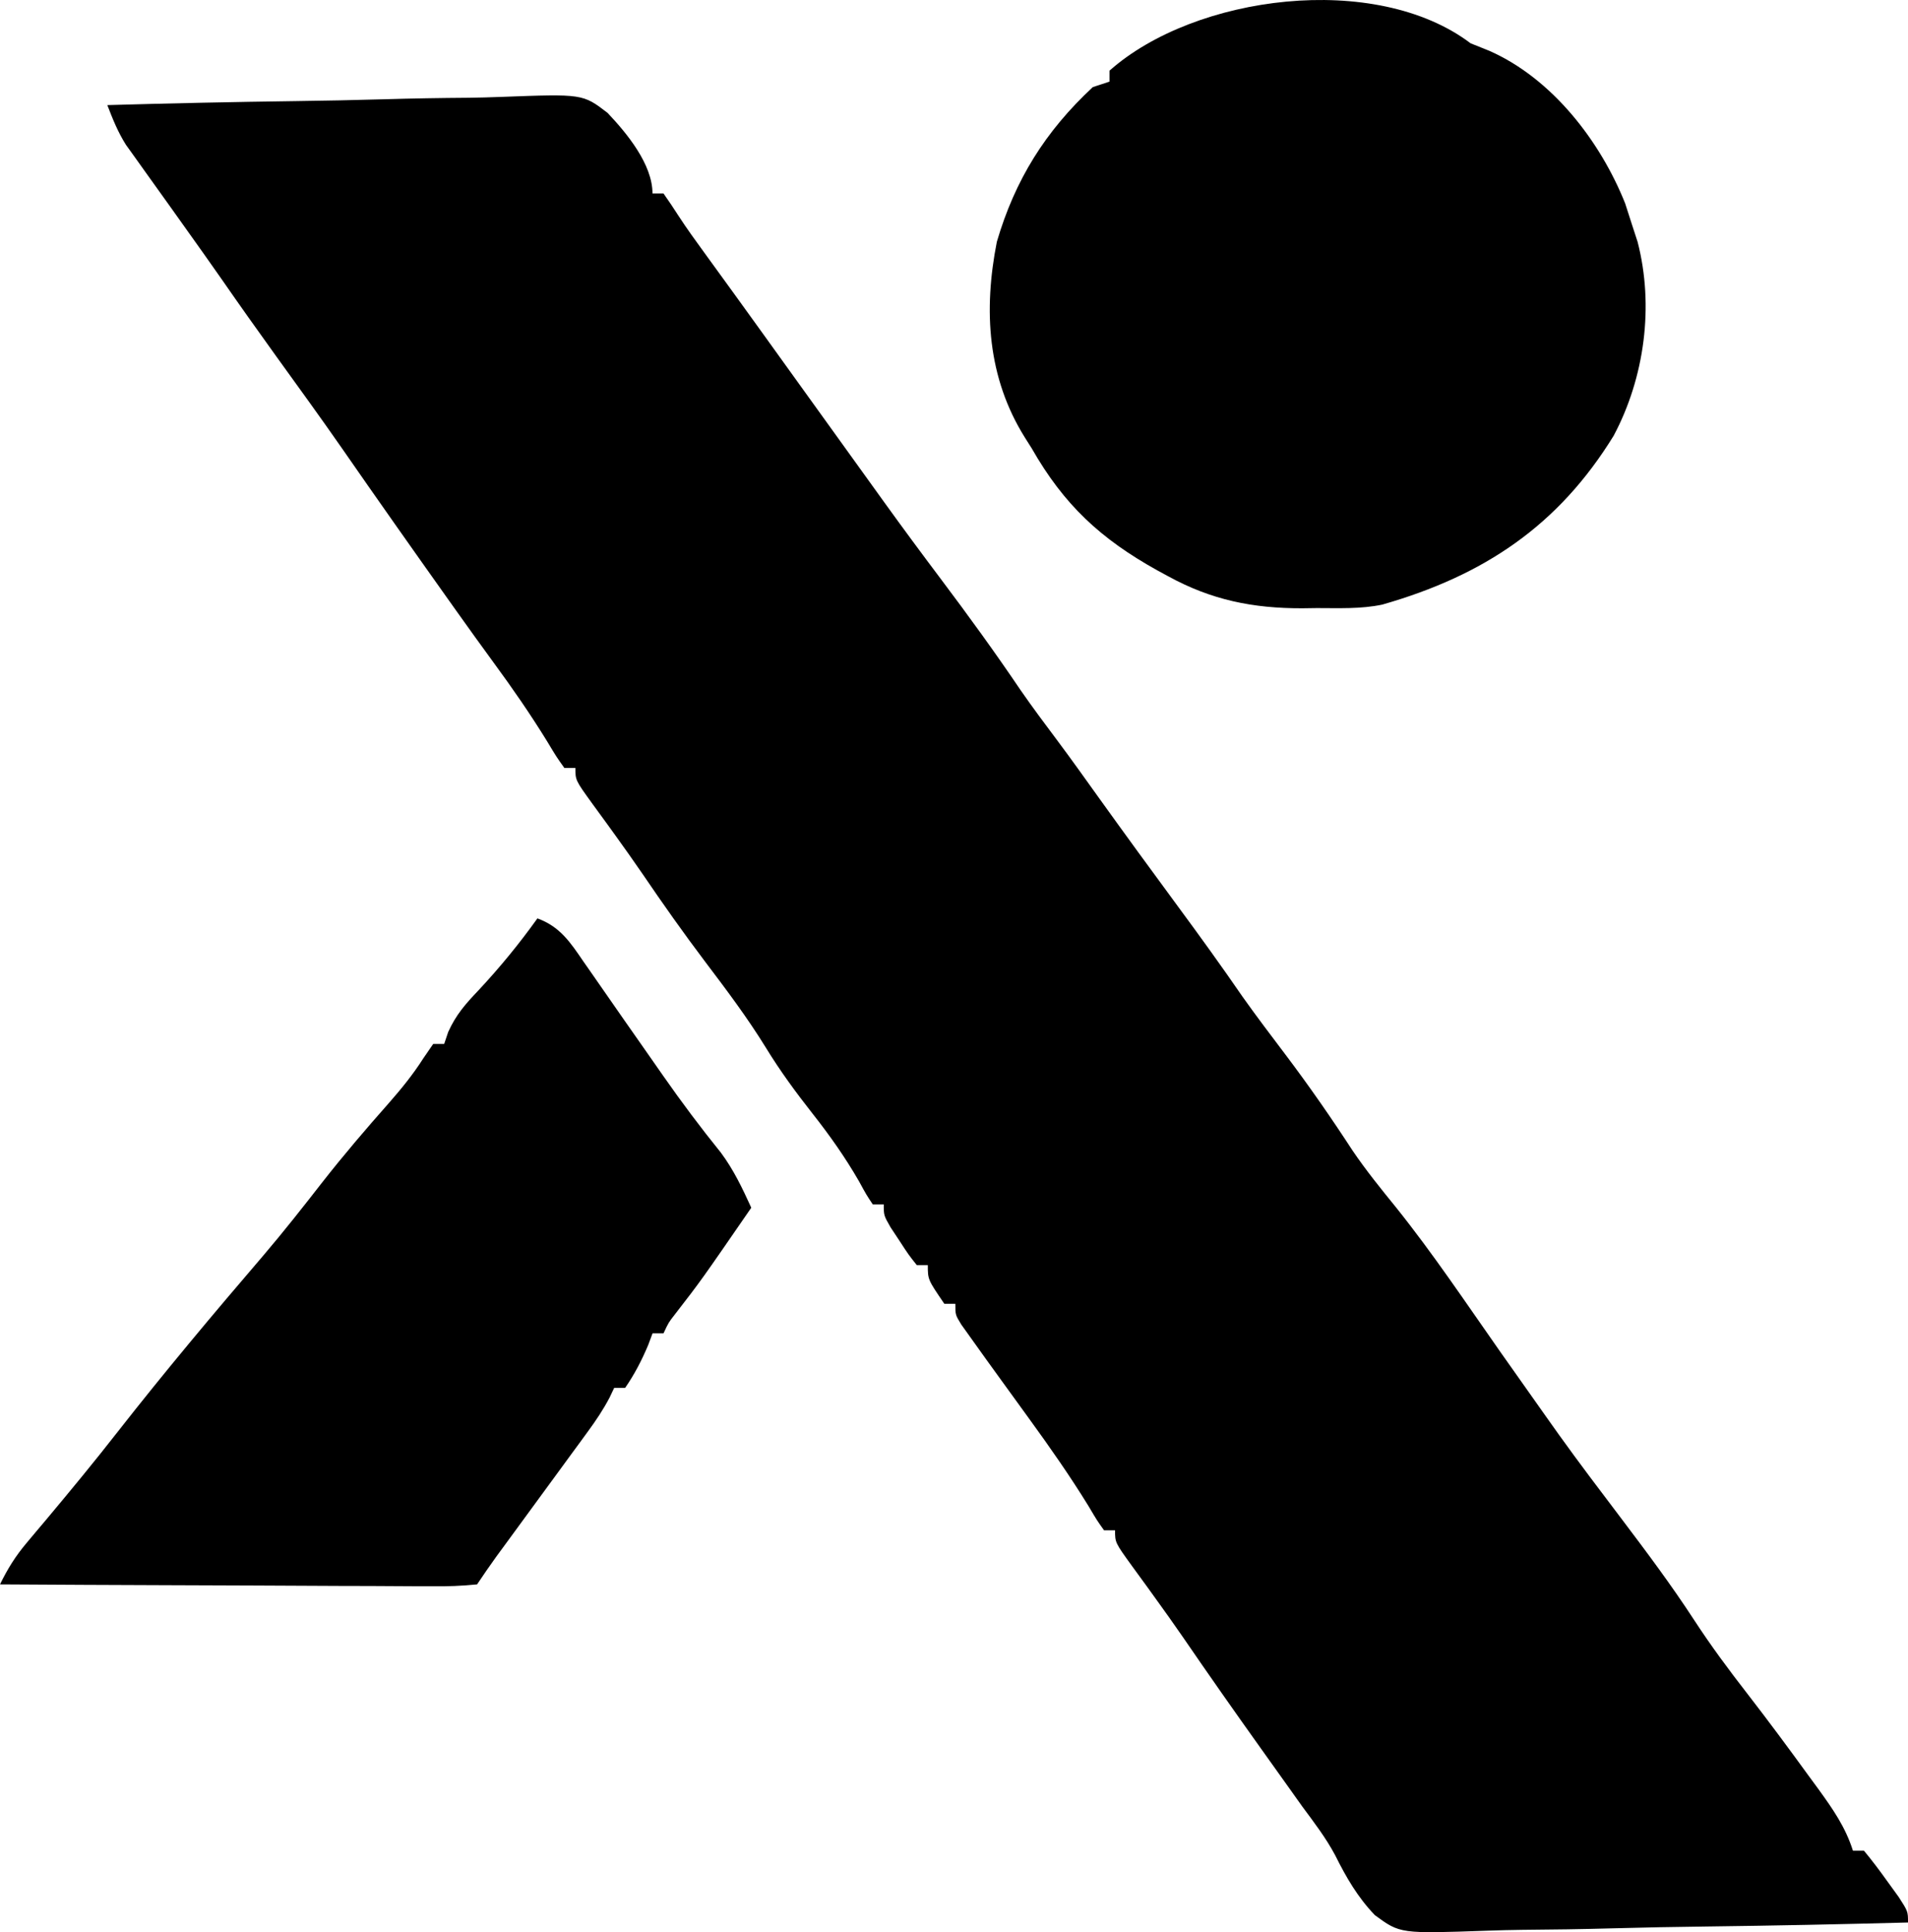
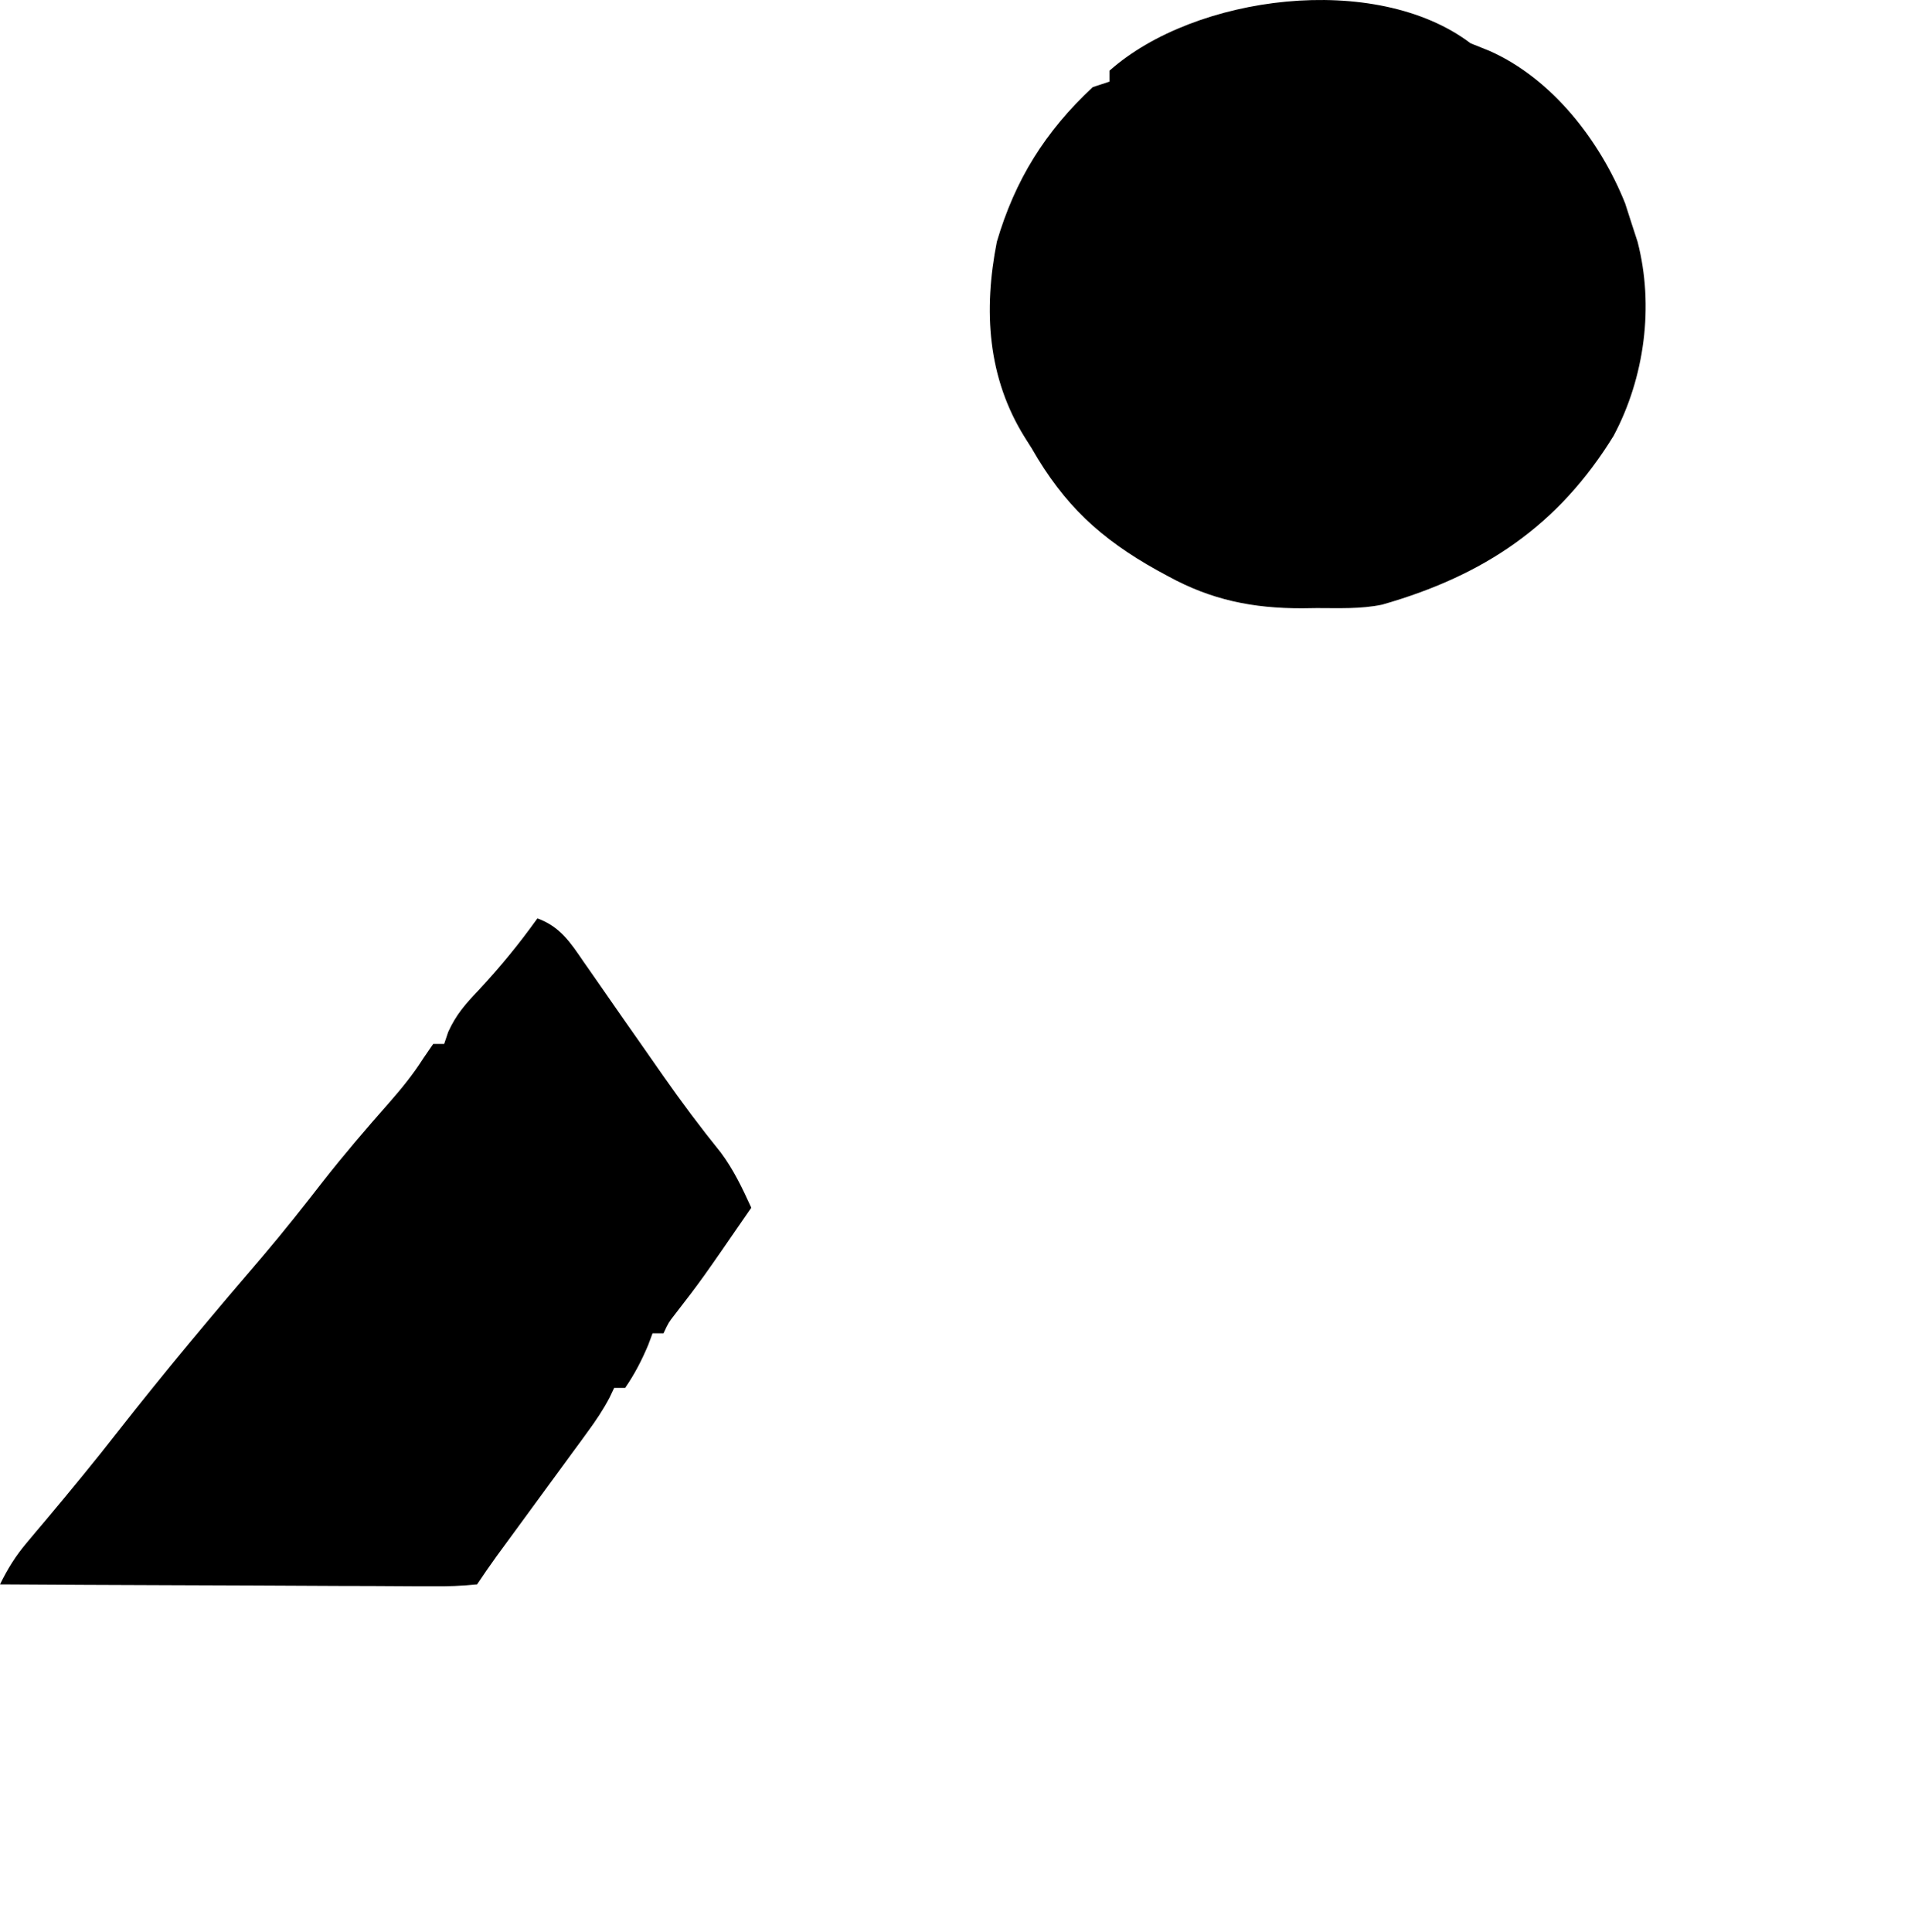
<svg xmlns="http://www.w3.org/2000/svg" width="160" height="162" viewBox="0 0 160 162" fill="none">
-   <path d="M9 8.812C14.278 8.661 19.556 8.546 24.836 8.476C27.288 8.442 29.739 8.396 32.191 8.323C34.559 8.252 36.926 8.213 39.296 8.197C40.197 8.185 41.098 8.161 41.998 8.126C48.869 7.869 48.869 7.869 50.948 9.464C52.57 11.175 54.716 13.776 54.716 16.222C55.02 16.222 55.325 16.222 55.639 16.222C56.066 16.832 56.487 17.447 56.886 18.077C57.58 19.146 58.322 20.171 59.074 21.201C60.736 23.483 62.389 25.77 64.038 28.061C64.419 28.592 64.419 28.592 64.809 29.133C65.867 30.602 66.924 32.072 67.981 33.541C69.501 35.653 71.022 37.765 72.543 39.877C73.093 40.639 73.641 41.401 74.189 42.164C75.737 44.31 77.308 46.436 78.899 48.549C81.204 51.612 83.446 54.701 85.593 57.877C86.574 59.289 87.594 60.662 88.627 62.035C89.814 63.623 90.965 65.238 92.119 66.85C94.311 69.905 96.526 72.942 98.757 75.968C100.609 78.48 102.435 81.003 104.203 83.576C105.366 85.215 106.58 86.812 107.791 88.415C109.774 91.043 111.629 93.712 113.426 96.472C114.552 98.13 115.798 99.671 117.062 101.224C120.176 105.11 122.953 109.272 125.814 113.346C127.104 115.18 128.397 117.011 129.696 118.839C130.216 119.57 130.216 119.57 130.746 120.317C132.441 122.679 134.2 124.995 135.955 127.313C138.06 130.097 140.142 132.875 142.049 135.801C143.462 137.97 144.983 140.02 146.572 142.062C148.318 144.316 150.012 146.607 151.688 148.914C151.949 149.269 152.209 149.624 152.478 149.989C153.685 151.659 154.753 153.178 155.382 155.167C155.687 155.167 155.992 155.167 156.306 155.167C156.973 155.97 157.603 156.806 158.211 157.656C158.545 158.118 158.88 158.58 159.224 159.056C160 160.261 160 160.261 160 161.188C154.36 161.338 148.721 161.453 143.08 161.524C140.46 161.557 137.842 161.603 135.223 161.677C132.692 161.747 130.164 161.786 127.632 161.803C126.669 161.815 125.706 161.838 124.744 161.873C117.416 162.13 117.416 162.13 115.293 160.572C113.86 159.082 112.888 157.405 111.971 155.562C111.191 154.096 110.191 152.793 109.205 151.462C108.82 150.922 108.435 150.383 108.052 149.842C107.278 148.755 106.502 147.668 105.725 146.582C103.518 143.493 101.339 140.386 99.192 137.254C98.42 136.135 97.633 135.03 96.836 133.929C96.623 133.633 96.409 133.337 96.189 133.031C95.773 132.457 95.355 131.883 94.935 131.311C93.505 129.333 93.505 129.333 93.505 128.304C93.2 128.304 92.895 128.304 92.581 128.304C91.995 127.483 91.995 127.483 91.282 126.278C89.742 123.774 88.074 121.391 86.347 119.012C86.086 118.652 85.826 118.292 85.557 117.921C85.05 117.222 84.543 116.523 84.036 115.824C83.136 114.585 82.241 113.342 81.354 112.094C80.985 111.578 80.985 111.578 80.609 111.052C80.113 110.241 80.113 110.241 80.113 109.315C79.808 109.315 79.504 109.315 79.19 109.315C77.804 107.284 77.804 107.284 77.804 106.073C77.499 106.073 77.195 106.073 76.881 106.073C76.184 105.194 76.184 105.194 75.438 104.047C75.189 103.671 74.94 103.294 74.684 102.907C74.11 101.905 74.11 101.905 74.11 100.978C73.805 100.978 73.501 100.978 73.186 100.978C72.653 100.177 72.653 100.177 72.032 99.039C70.872 97.025 69.572 95.187 68.136 93.365C66.735 91.582 65.426 89.803 64.24 87.865C62.681 85.333 60.917 82.99 59.124 80.622C57.315 78.227 55.594 75.79 53.906 73.307C53.144 72.2 52.373 71.106 51.586 70.018C51.372 69.721 51.158 69.425 50.937 69.119C50.52 68.543 50.101 67.969 49.681 67.396C48.251 65.418 48.251 65.418 48.251 64.39C47.946 64.39 47.641 64.39 47.327 64.39C46.66 63.454 46.66 63.454 45.884 62.161C44.478 59.881 42.98 57.713 41.395 55.556C40.319 54.09 39.261 52.613 38.207 51.132C38.017 50.864 37.826 50.596 37.63 50.321C34.617 46.081 31.618 41.831 28.654 37.556C26.87 34.992 25.034 32.465 23.206 29.933C21.644 27.766 20.098 25.59 18.576 23.394C17.55 21.922 16.507 20.462 15.465 19.001C15.07 18.447 14.676 17.893 14.281 17.338C13.582 16.356 12.88 15.376 12.175 14.397C11.889 13.996 11.603 13.596 11.309 13.183C11.061 12.838 10.814 12.494 10.559 12.139C9.884 11.065 9.455 9.993 9 8.812Z" fill="black" />
  <path d="M123.323 3.632C123.842 3.84 124.361 4.048 124.896 4.263C130.174 6.593 134.206 11.853 136.281 17.054C136.555 17.906 136.555 17.906 136.835 18.775C136.997 19.272 137.159 19.77 137.326 20.282C138.712 25.647 137.92 31.635 135.32 36.528C130.689 44.058 124.464 48.246 115.913 50.692C114.104 51.072 112.266 50.982 110.423 50.983C110.022 50.989 109.621 50.994 109.208 51C105.059 51.009 101.593 50.306 97.96 48.316C97.66 48.153 97.361 47.991 97.052 47.823C92.277 45.168 89.216 42.318 86.516 37.589C86.33 37.295 86.144 37.001 85.952 36.698C82.795 31.66 82.461 26.007 83.593 20.272C85.114 15.09 87.646 11.017 91.641 7.303C92.102 7.151 92.564 7 93.039 6.844C93.039 6.541 93.039 6.238 93.039 5.926C100.187 -0.425 115.349 -2.399 123.323 3.632Z" fill="black" />
  <path d="M45.066 77C46.96 77.691 47.826 79.005 48.917 80.605C49.207 81.019 49.207 81.019 49.503 81.442C49.934 82.058 50.363 82.675 50.791 83.294C51.844 84.815 52.906 86.33 53.968 87.845C54.515 88.624 55.059 89.404 55.603 90.185C57.151 92.4 58.756 94.546 60.457 96.648C61.53 98.095 62.253 99.624 63 101.259C58.783 107.377 58.783 107.377 56.605 110.189C56.064 110.882 56.064 110.882 55.642 111.786C55.339 111.786 55.035 111.786 54.723 111.786C54.599 112.116 54.476 112.447 54.349 112.787C53.803 114.073 53.217 115.211 52.423 116.363C52.12 116.363 51.816 116.363 51.504 116.363C51.315 116.76 51.315 116.76 51.123 117.166C50.589 118.184 49.995 119.07 49.316 119.998C49.068 120.338 48.819 120.679 48.564 121.029C48.301 121.387 48.038 121.744 47.767 122.113C47.499 122.48 47.232 122.846 46.956 123.224C46.174 124.295 45.39 125.364 44.606 126.433C43.887 127.414 43.169 128.397 42.45 129.379C42.173 129.756 41.897 130.133 41.611 130.522C41.06 131.283 40.53 132.06 40.007 132.84C38.715 132.971 37.524 133.014 36.23 132.996C35.84 132.997 35.45 132.997 35.047 132.997C33.754 132.996 32.46 132.985 31.166 132.975C30.27 132.972 29.375 132.97 28.479 132.969C26.119 132.963 23.759 132.95 21.398 132.935C18.991 132.921 16.584 132.914 14.176 132.908C9.451 132.893 4.725 132.869 0 132.84C0.638 131.533 1.299 130.468 2.24 129.354C2.632 128.886 2.632 128.886 3.032 128.408C3.312 128.077 3.592 127.746 3.88 127.405C5.917 124.971 7.934 122.527 9.887 120.025C13.823 114.996 17.93 110.107 22.087 105.259C23.794 103.255 25.418 101.192 27.035 99.115C28.823 96.834 30.701 94.638 32.623 92.467C33.682 91.26 34.647 90.07 35.511 88.715C35.781 88.323 36.051 87.931 36.328 87.527C36.632 87.527 36.935 87.527 37.248 87.527C37.415 87.029 37.415 87.029 37.586 86.521C38.243 85.073 39.026 84.185 40.122 83.036C41.916 81.113 43.537 79.136 45.066 77Z" fill="black" />
</svg>